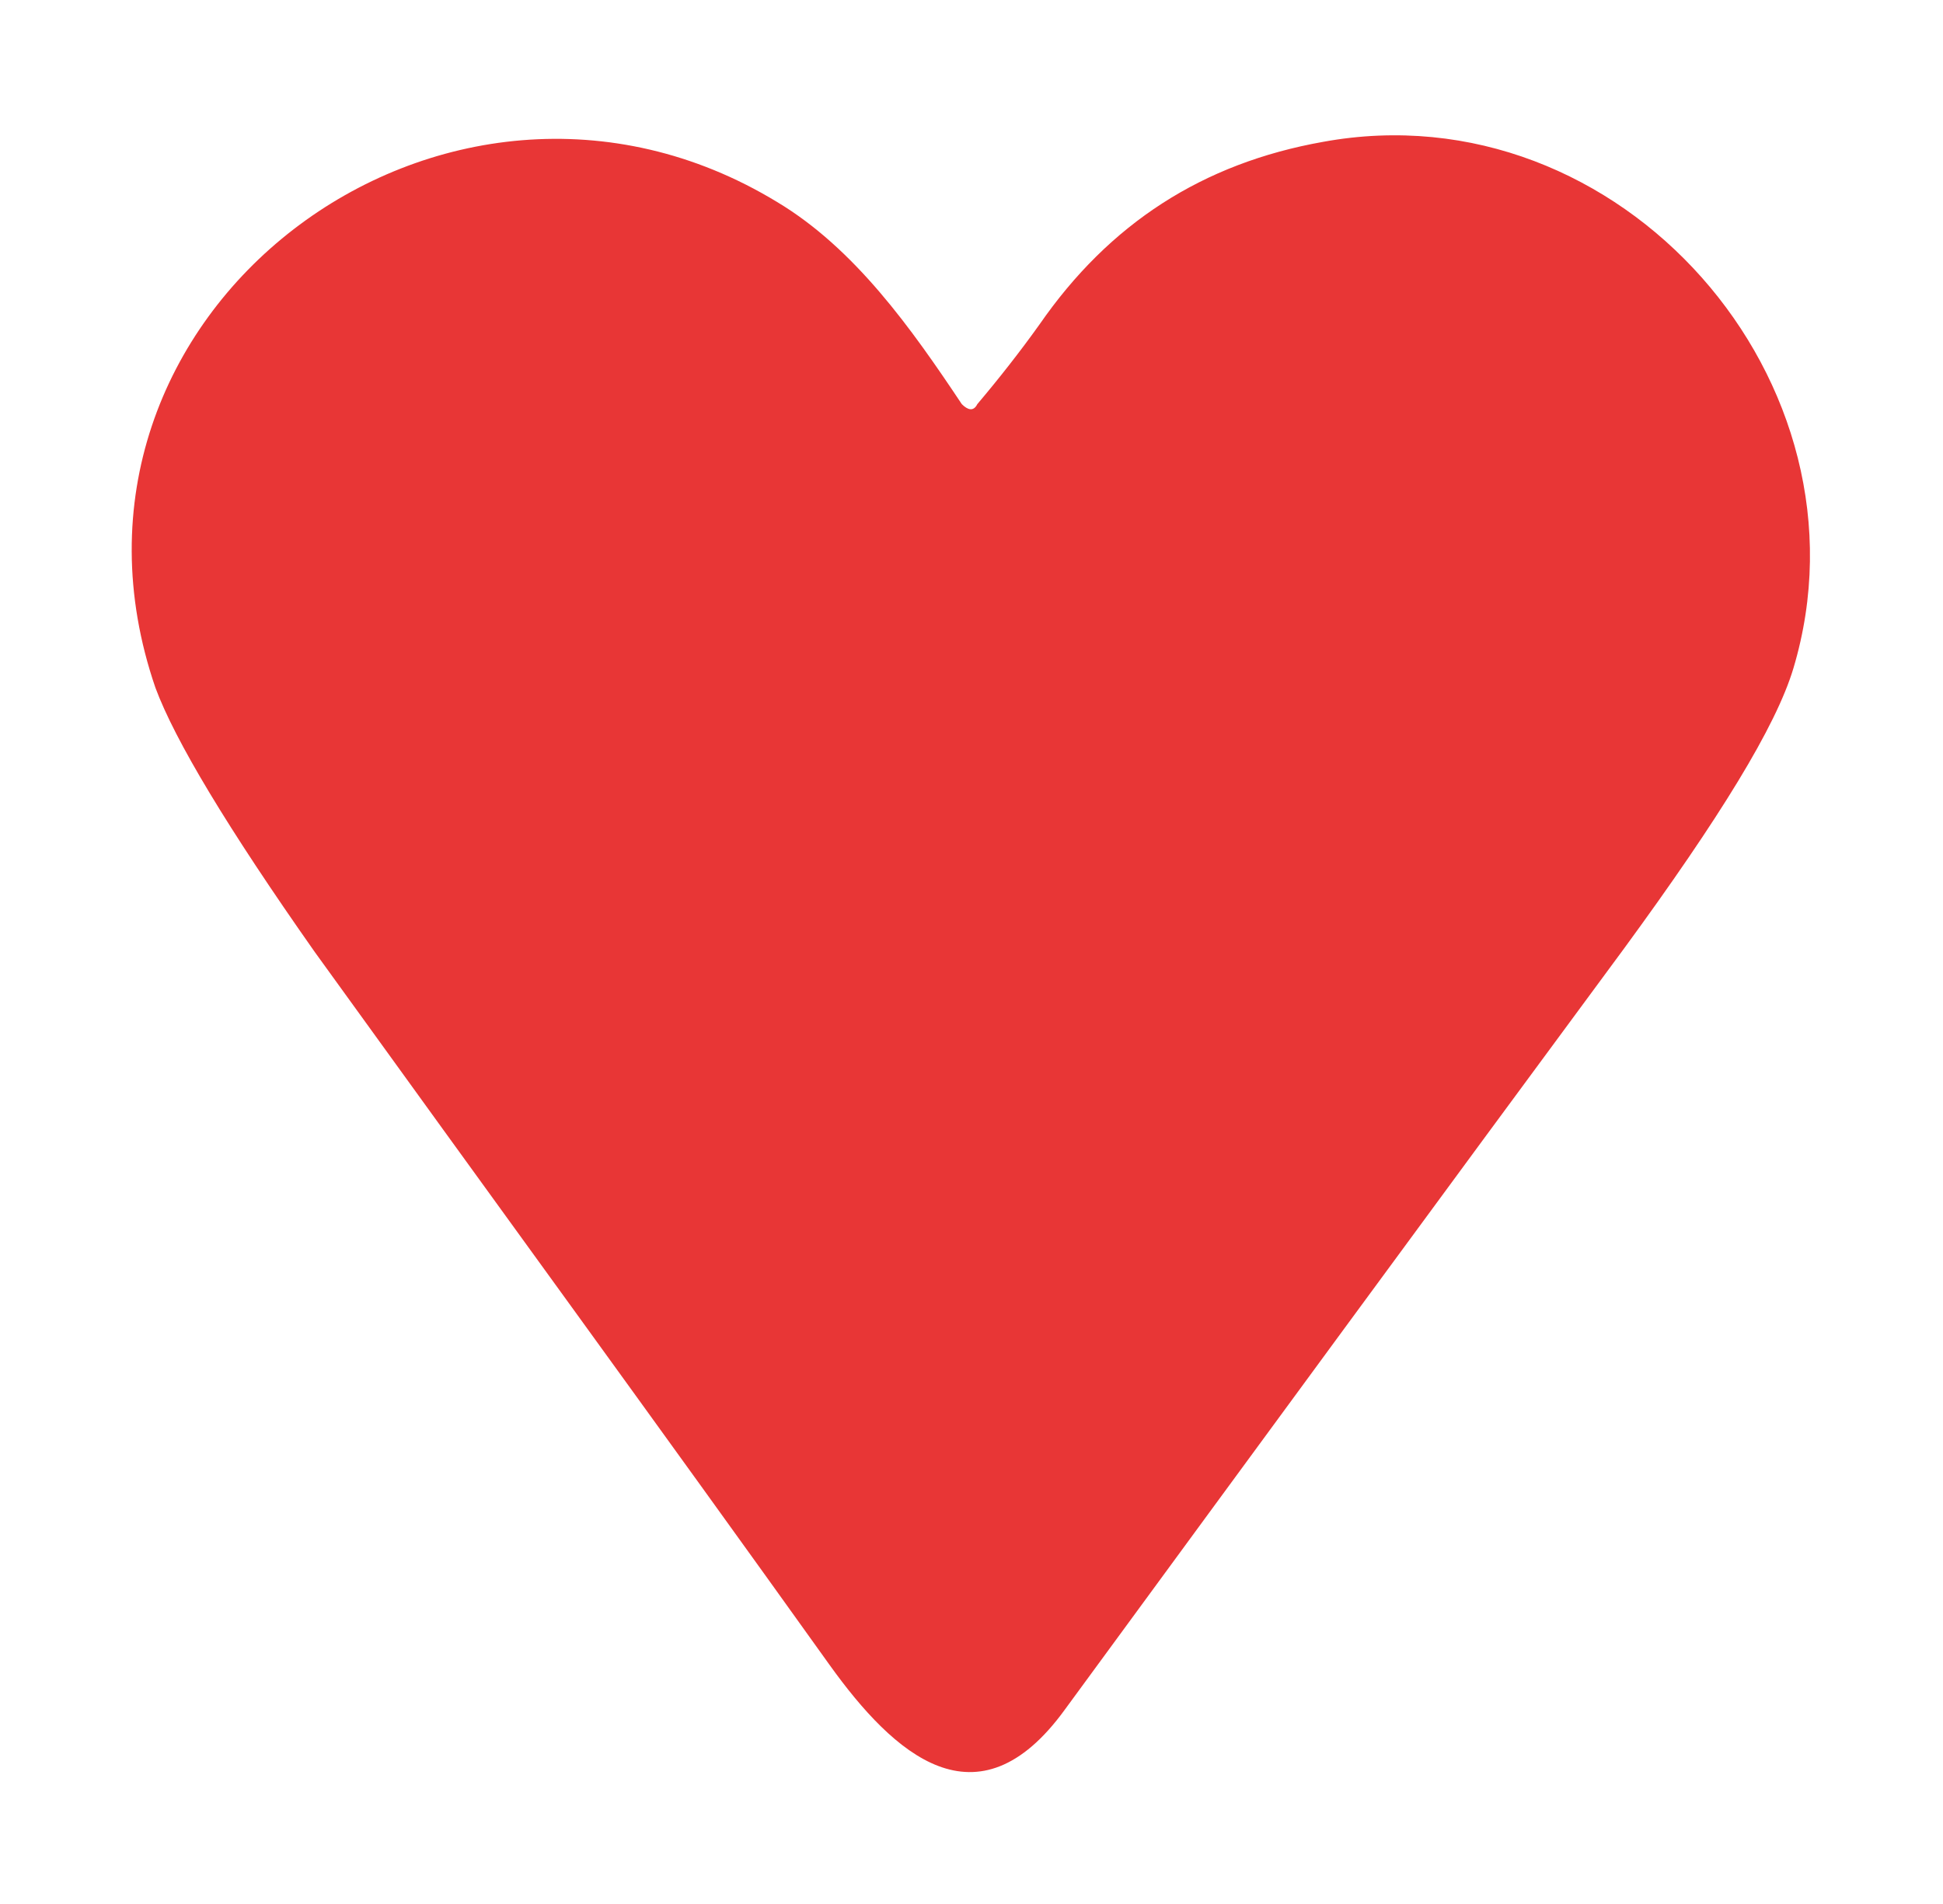
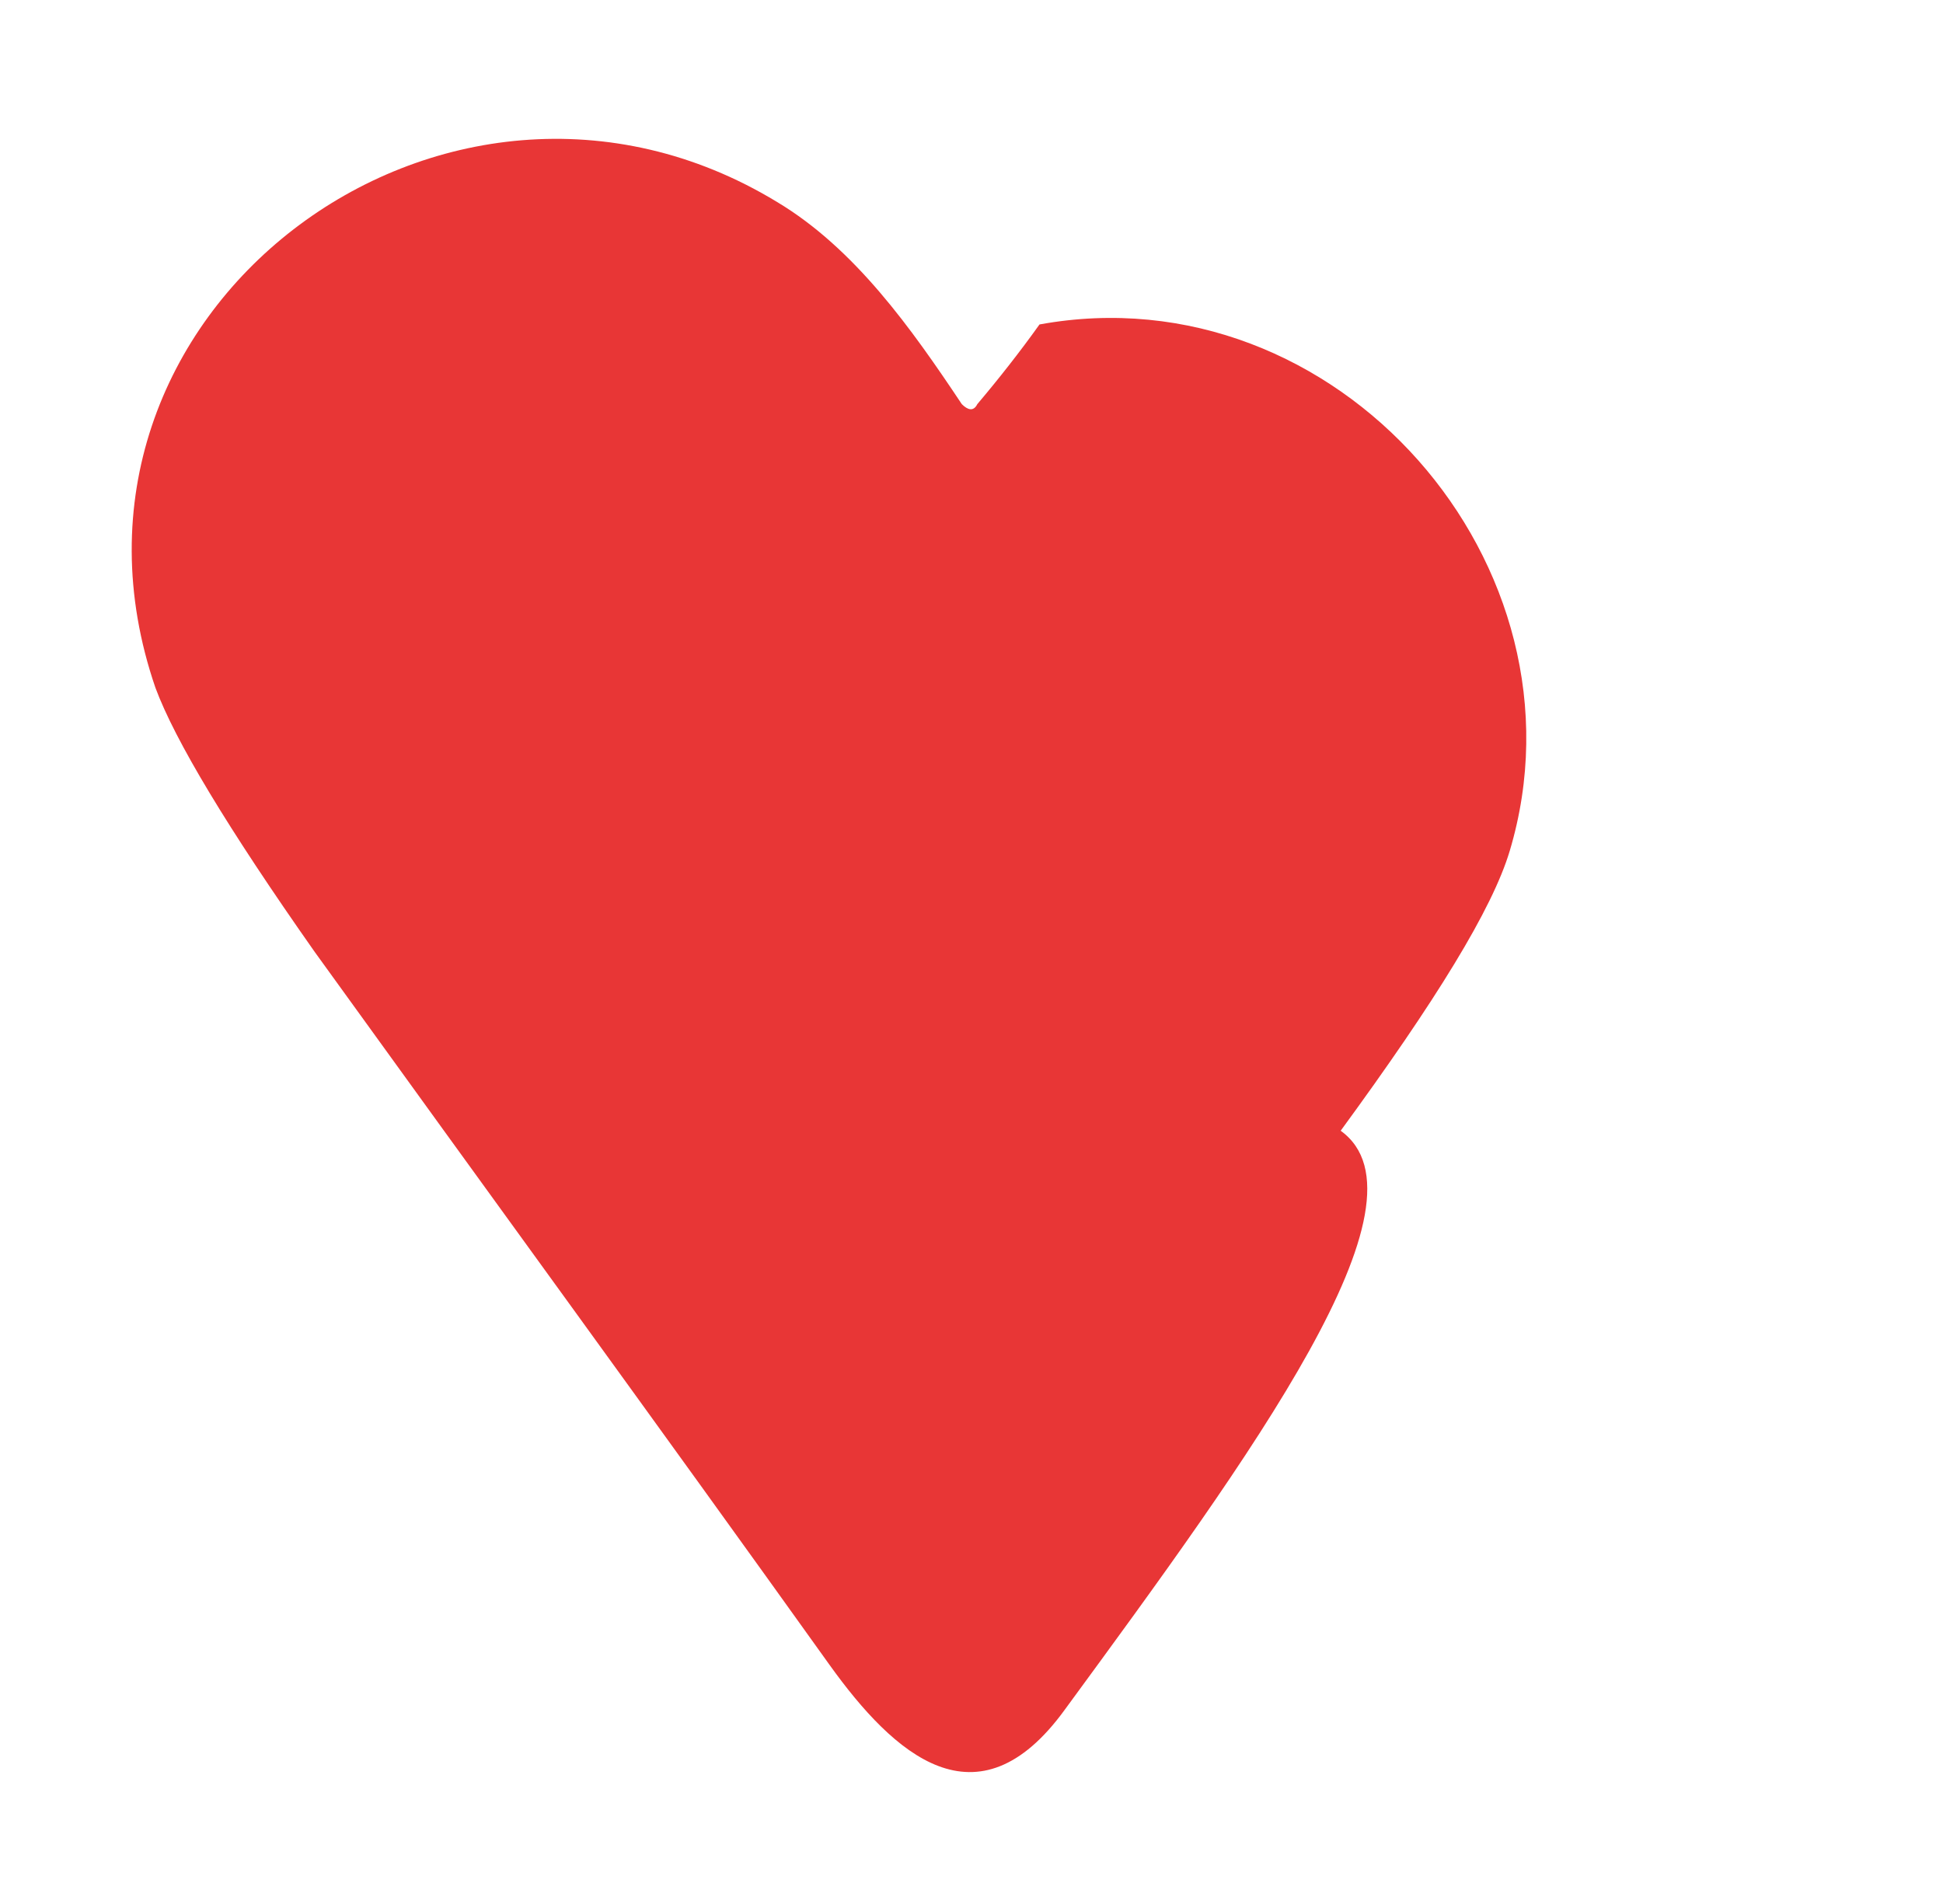
<svg xmlns="http://www.w3.org/2000/svg" id="Camada_1" x="0px" y="0px" viewBox="0 0 100 98" style="enable-background:new 0 0 100 98;" xml:space="preserve">
  <style type="text/css"> .st0{fill:#006FB1;} .st1{fill:none;stroke:#80B7D8;stroke-width:2;} .st2{fill:none;stroke:#F49B9B;stroke-width:2;} .st3{fill:none;stroke:#808080;stroke-width:2;} .st4{fill:#E83636;} .st5{fill:#FFFFFF;} .st6{fill:#010101;} .st7{fill:#F37301;} .st8{fill:#008B93;} .st9{fill:#7F7F7F;} .st10{fill:url(#SVGID_1_);} </style>
-   <path class="st4" d="M50.3,20.8c1.1-1.3,2.2-2.7,3.2-4.1c3.6-5.2,8.4-8.3,14.6-9.4c15.3-2.8,28.6,12.4,24.2,27.1 c-0.9,3-3.8,7.7-8.7,14.4C74,61.8,64.4,74.9,54.8,88c-4.5,6.2-8.8,2.3-12.1-2.3c-8.8-12.3-17.7-24.5-26.5-36.7 C11.7,42.6,9,38.1,8,35.4c-6.6-19.2,14.9-35.4,32-25c4,2.4,6.9,6.5,9.5,10.4C49.8,21.1,50.1,21.2,50.3,20.8z" />
+   <path class="st4" d="M50.3,20.8c1.1-1.3,2.2-2.7,3.2-4.1c15.3-2.8,28.6,12.4,24.2,27.1 c-0.9,3-3.8,7.7-8.7,14.4C74,61.8,64.4,74.9,54.8,88c-4.5,6.2-8.8,2.3-12.1-2.3c-8.8-12.3-17.7-24.5-26.5-36.7 C11.7,42.6,9,38.1,8,35.4c-6.6-19.2,14.9-35.4,32-25c4,2.4,6.9,6.5,9.5,10.4C49.8,21.1,50.1,21.2,50.3,20.8z" />
</svg>